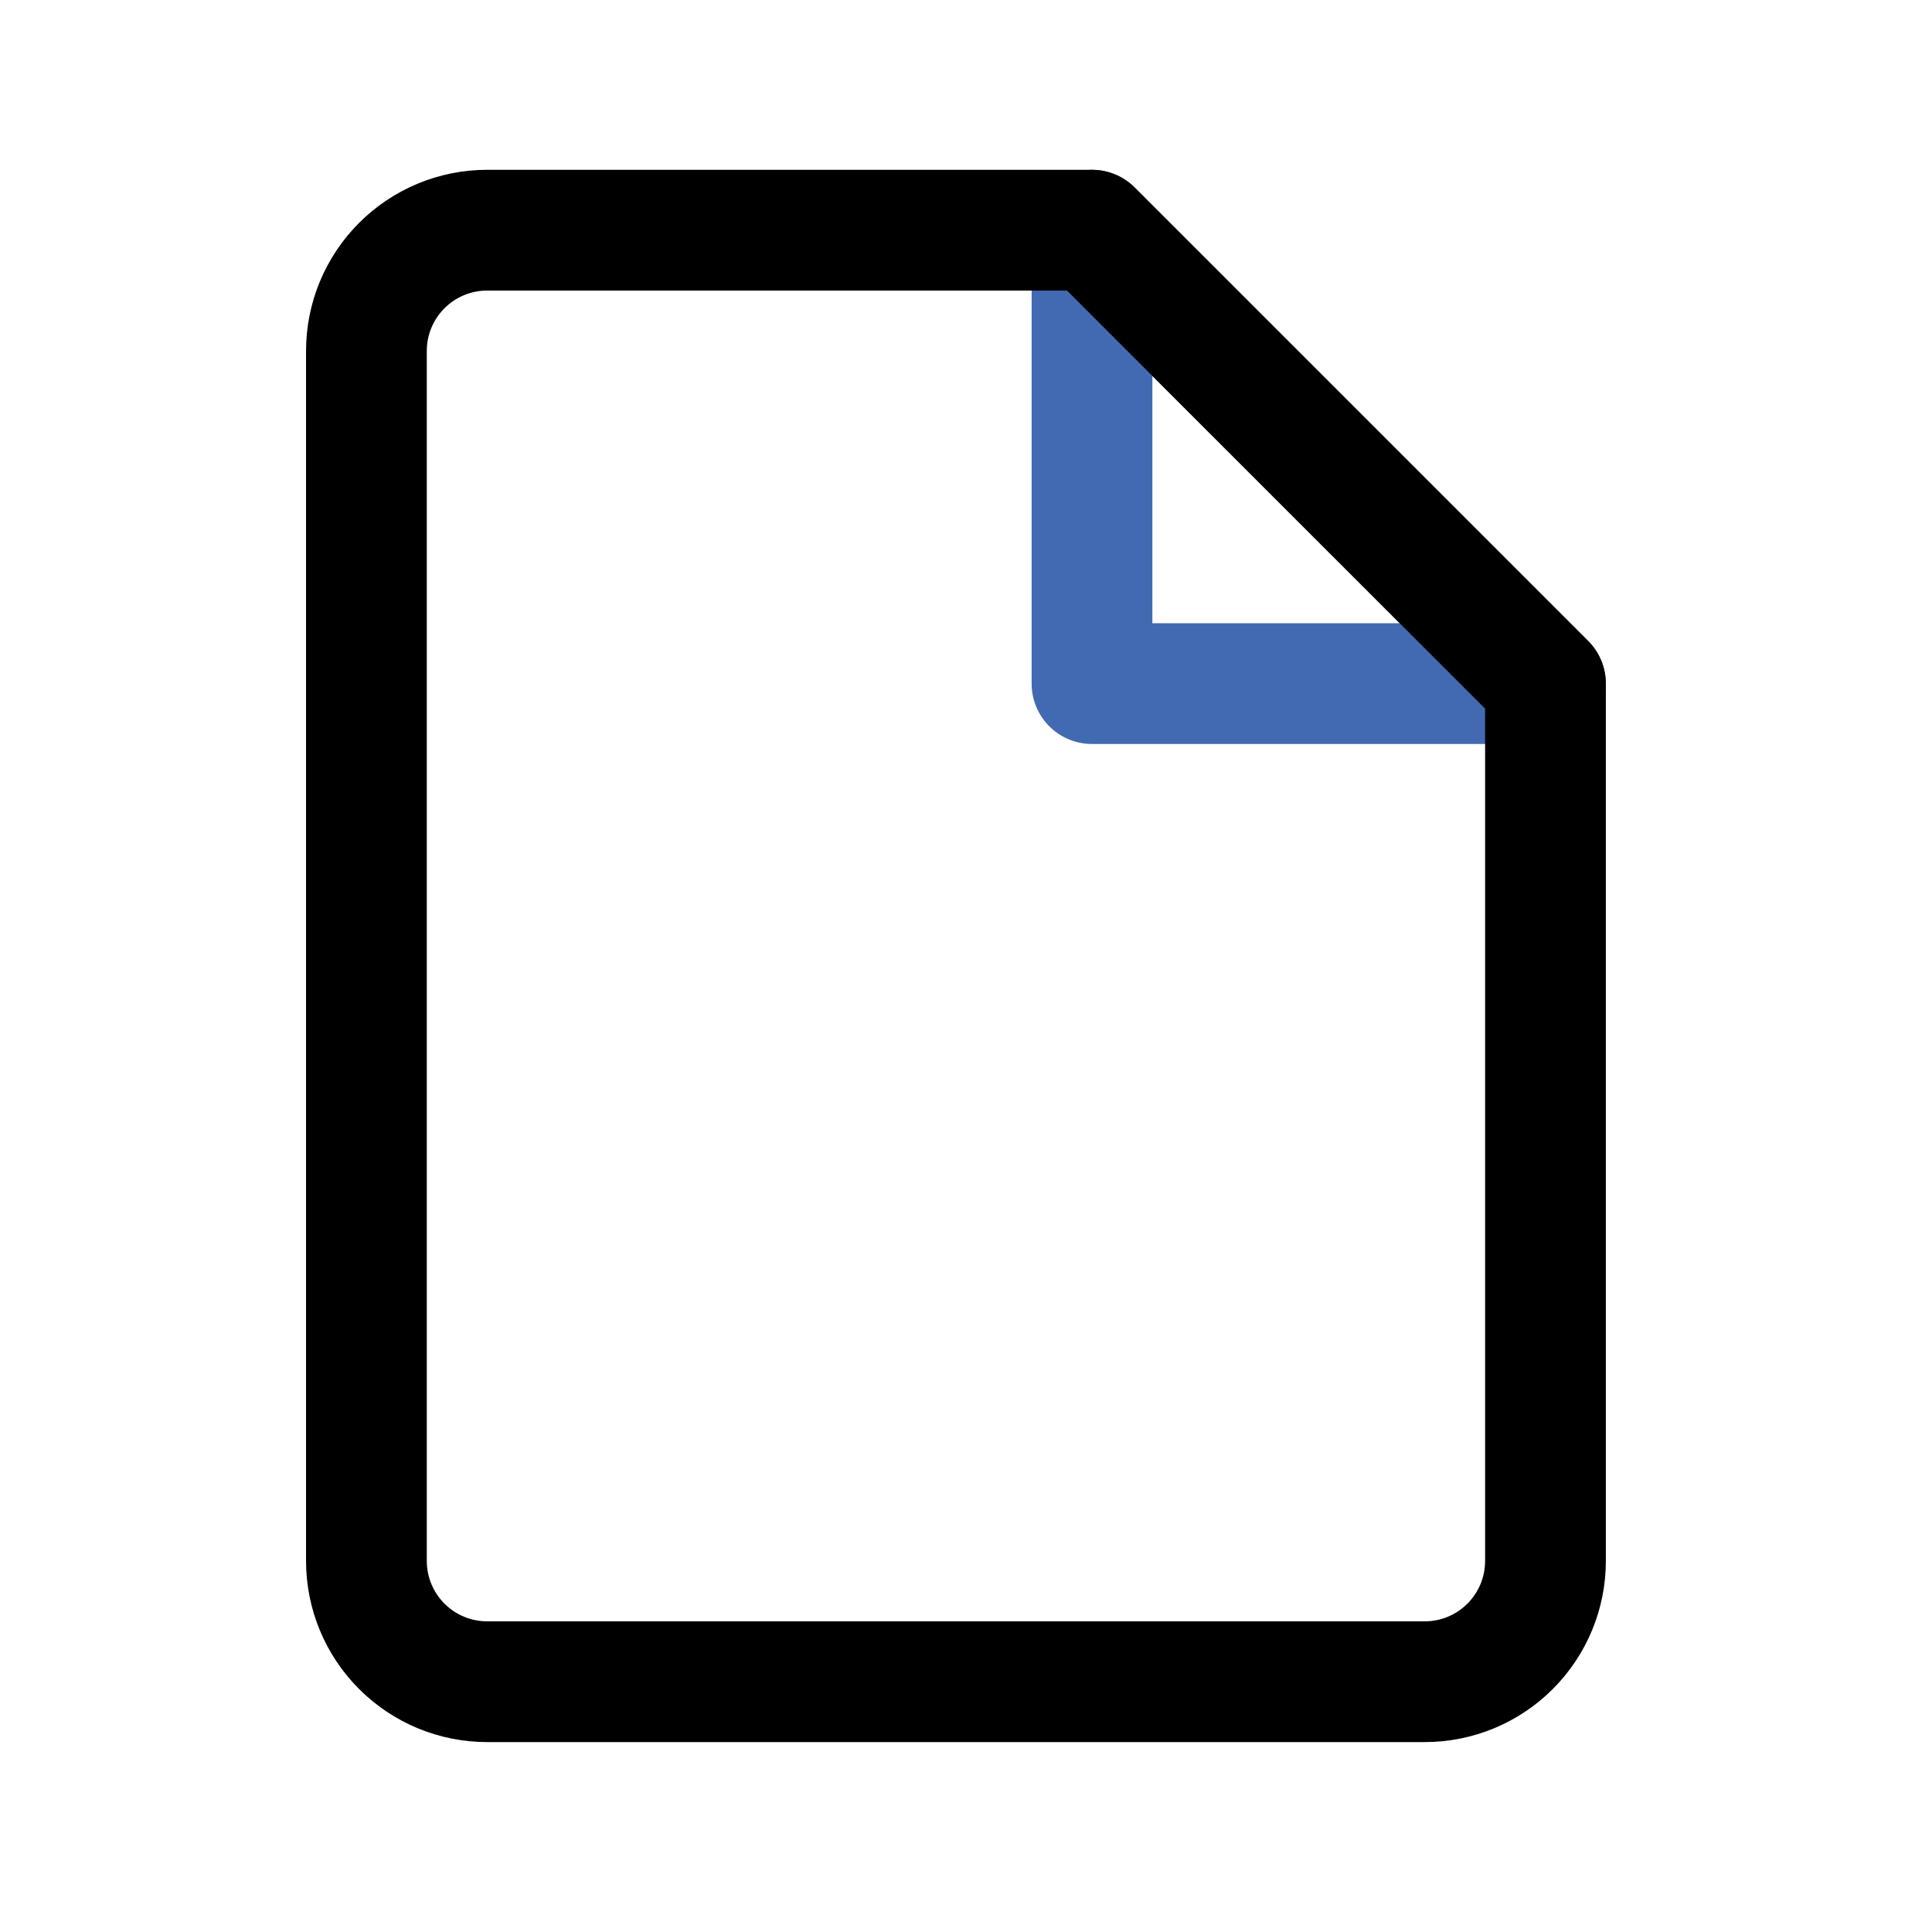
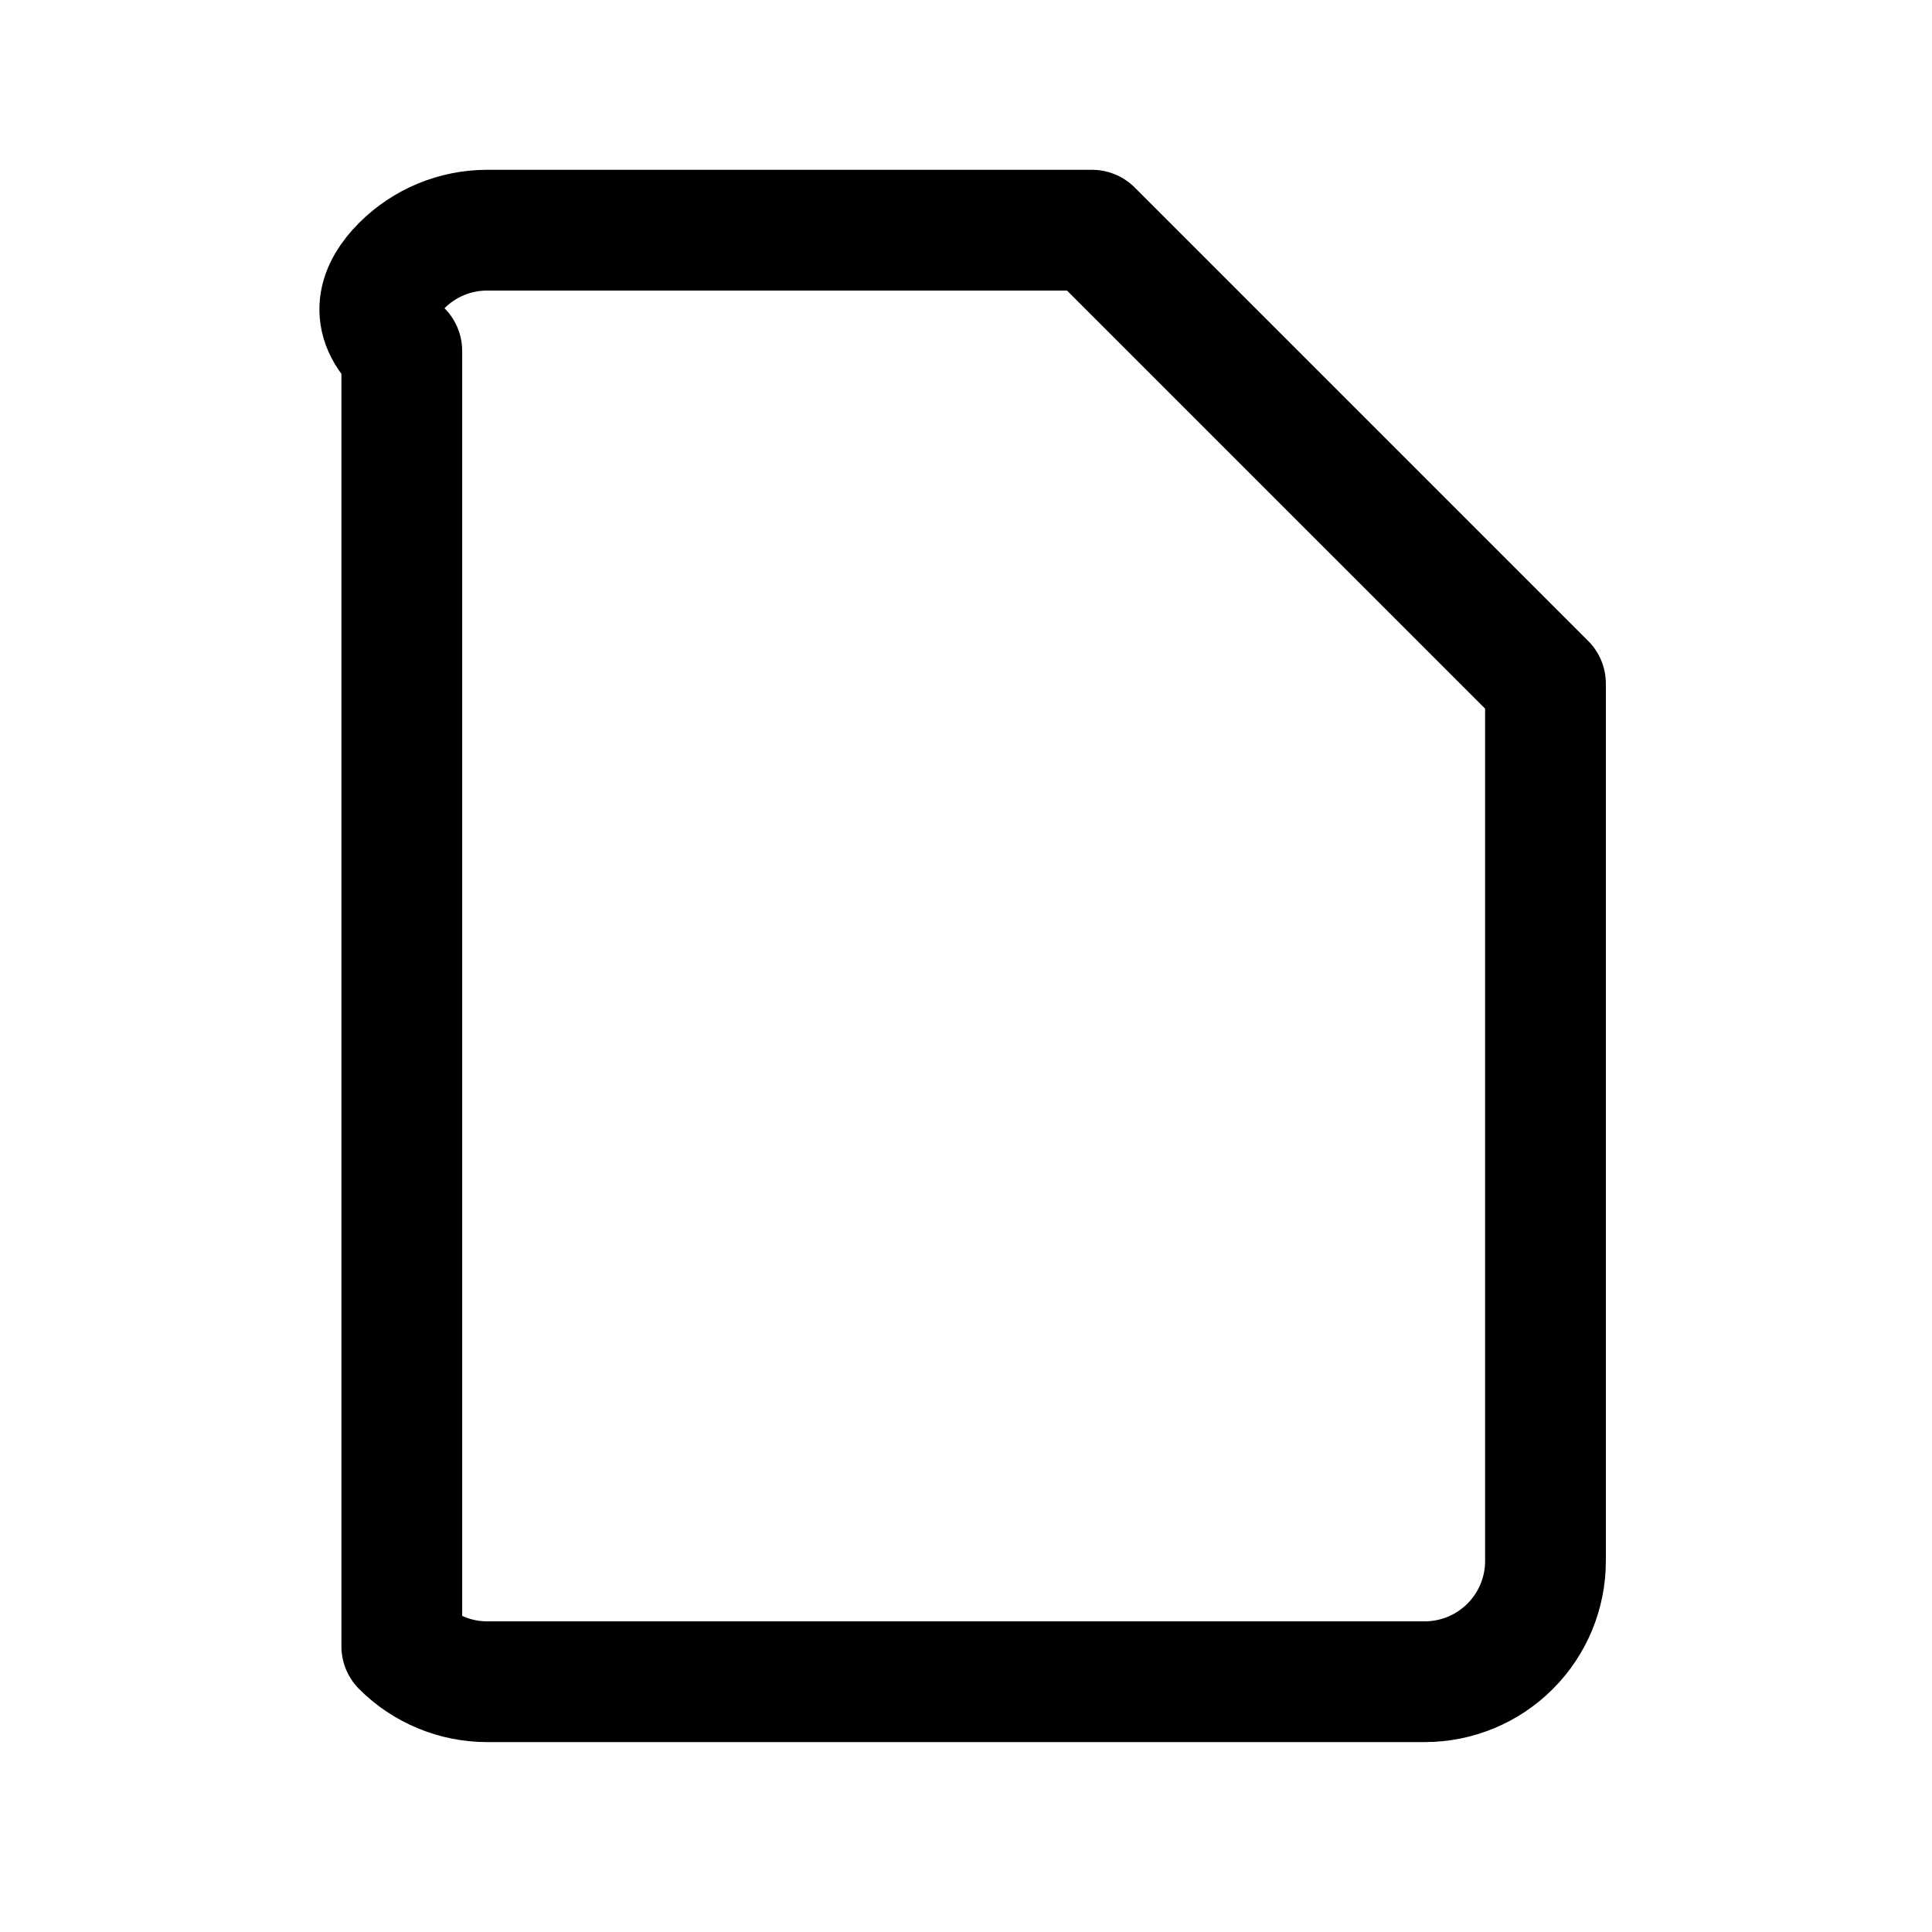
<svg xmlns="http://www.w3.org/2000/svg" width="800px" height="800px" viewBox="0 0 64 64" fill="none">
-   <path d="M51.195 22.646H36.174V7.625L51.195 22.646Z" stroke="#426AB2" stroke-width="4" stroke-linecap="round" stroke-linejoin="round" />
-   <path d="M51.196 22.646V51.709C51.196 52.77 50.775 53.787 50.024 54.537C49.274 55.288 48.257 55.709 47.196 55.709H16.138C15.077 55.709 14.06 55.288 13.31 54.537C12.559 53.787 12.138 52.77 12.138 51.709V11.625C12.138 10.564 12.559 9.547 13.31 8.797C14.06 8.046 15.077 7.625 16.138 7.625H36.174L51.196 22.646Z" stroke="#000000" stroke-width="4" stroke-linecap="round" stroke-linejoin="round" />
+   <path d="M51.196 22.646V51.709C51.196 52.77 50.775 53.787 50.024 54.537C49.274 55.288 48.257 55.709 47.196 55.709H16.138C15.077 55.709 14.06 55.288 13.31 54.537V11.625C12.138 10.564 12.559 9.547 13.31 8.797C14.06 8.046 15.077 7.625 16.138 7.625H36.174L51.196 22.646Z" stroke="#000000" stroke-width="4" stroke-linecap="round" stroke-linejoin="round" />
</svg>